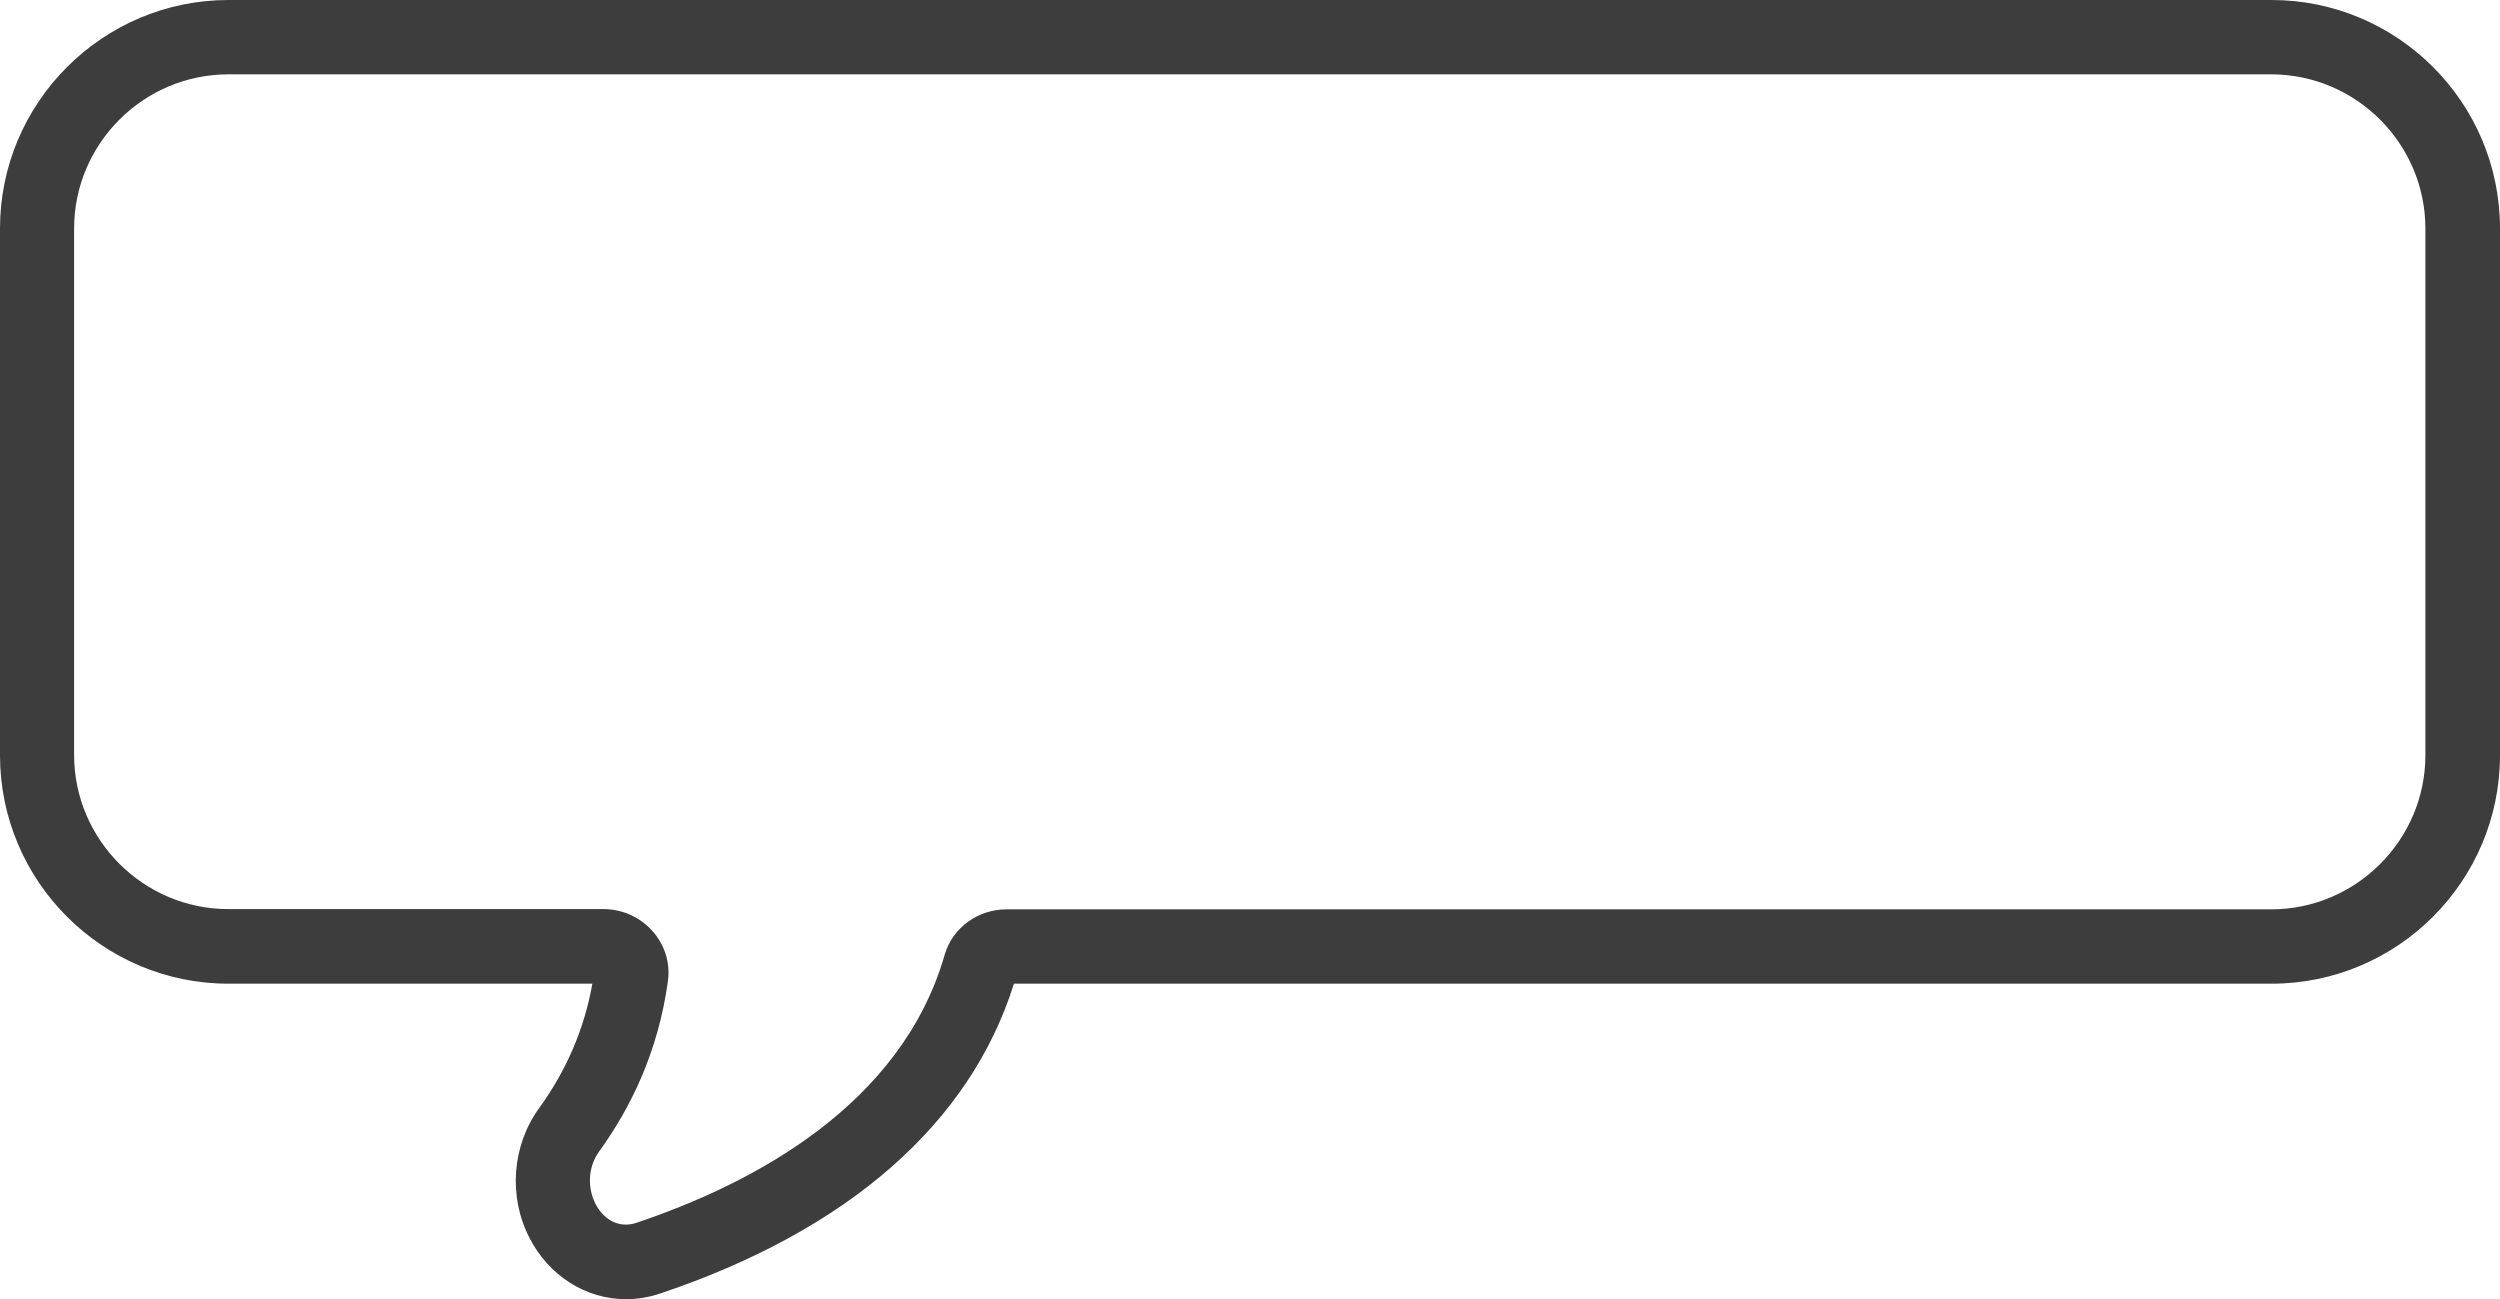
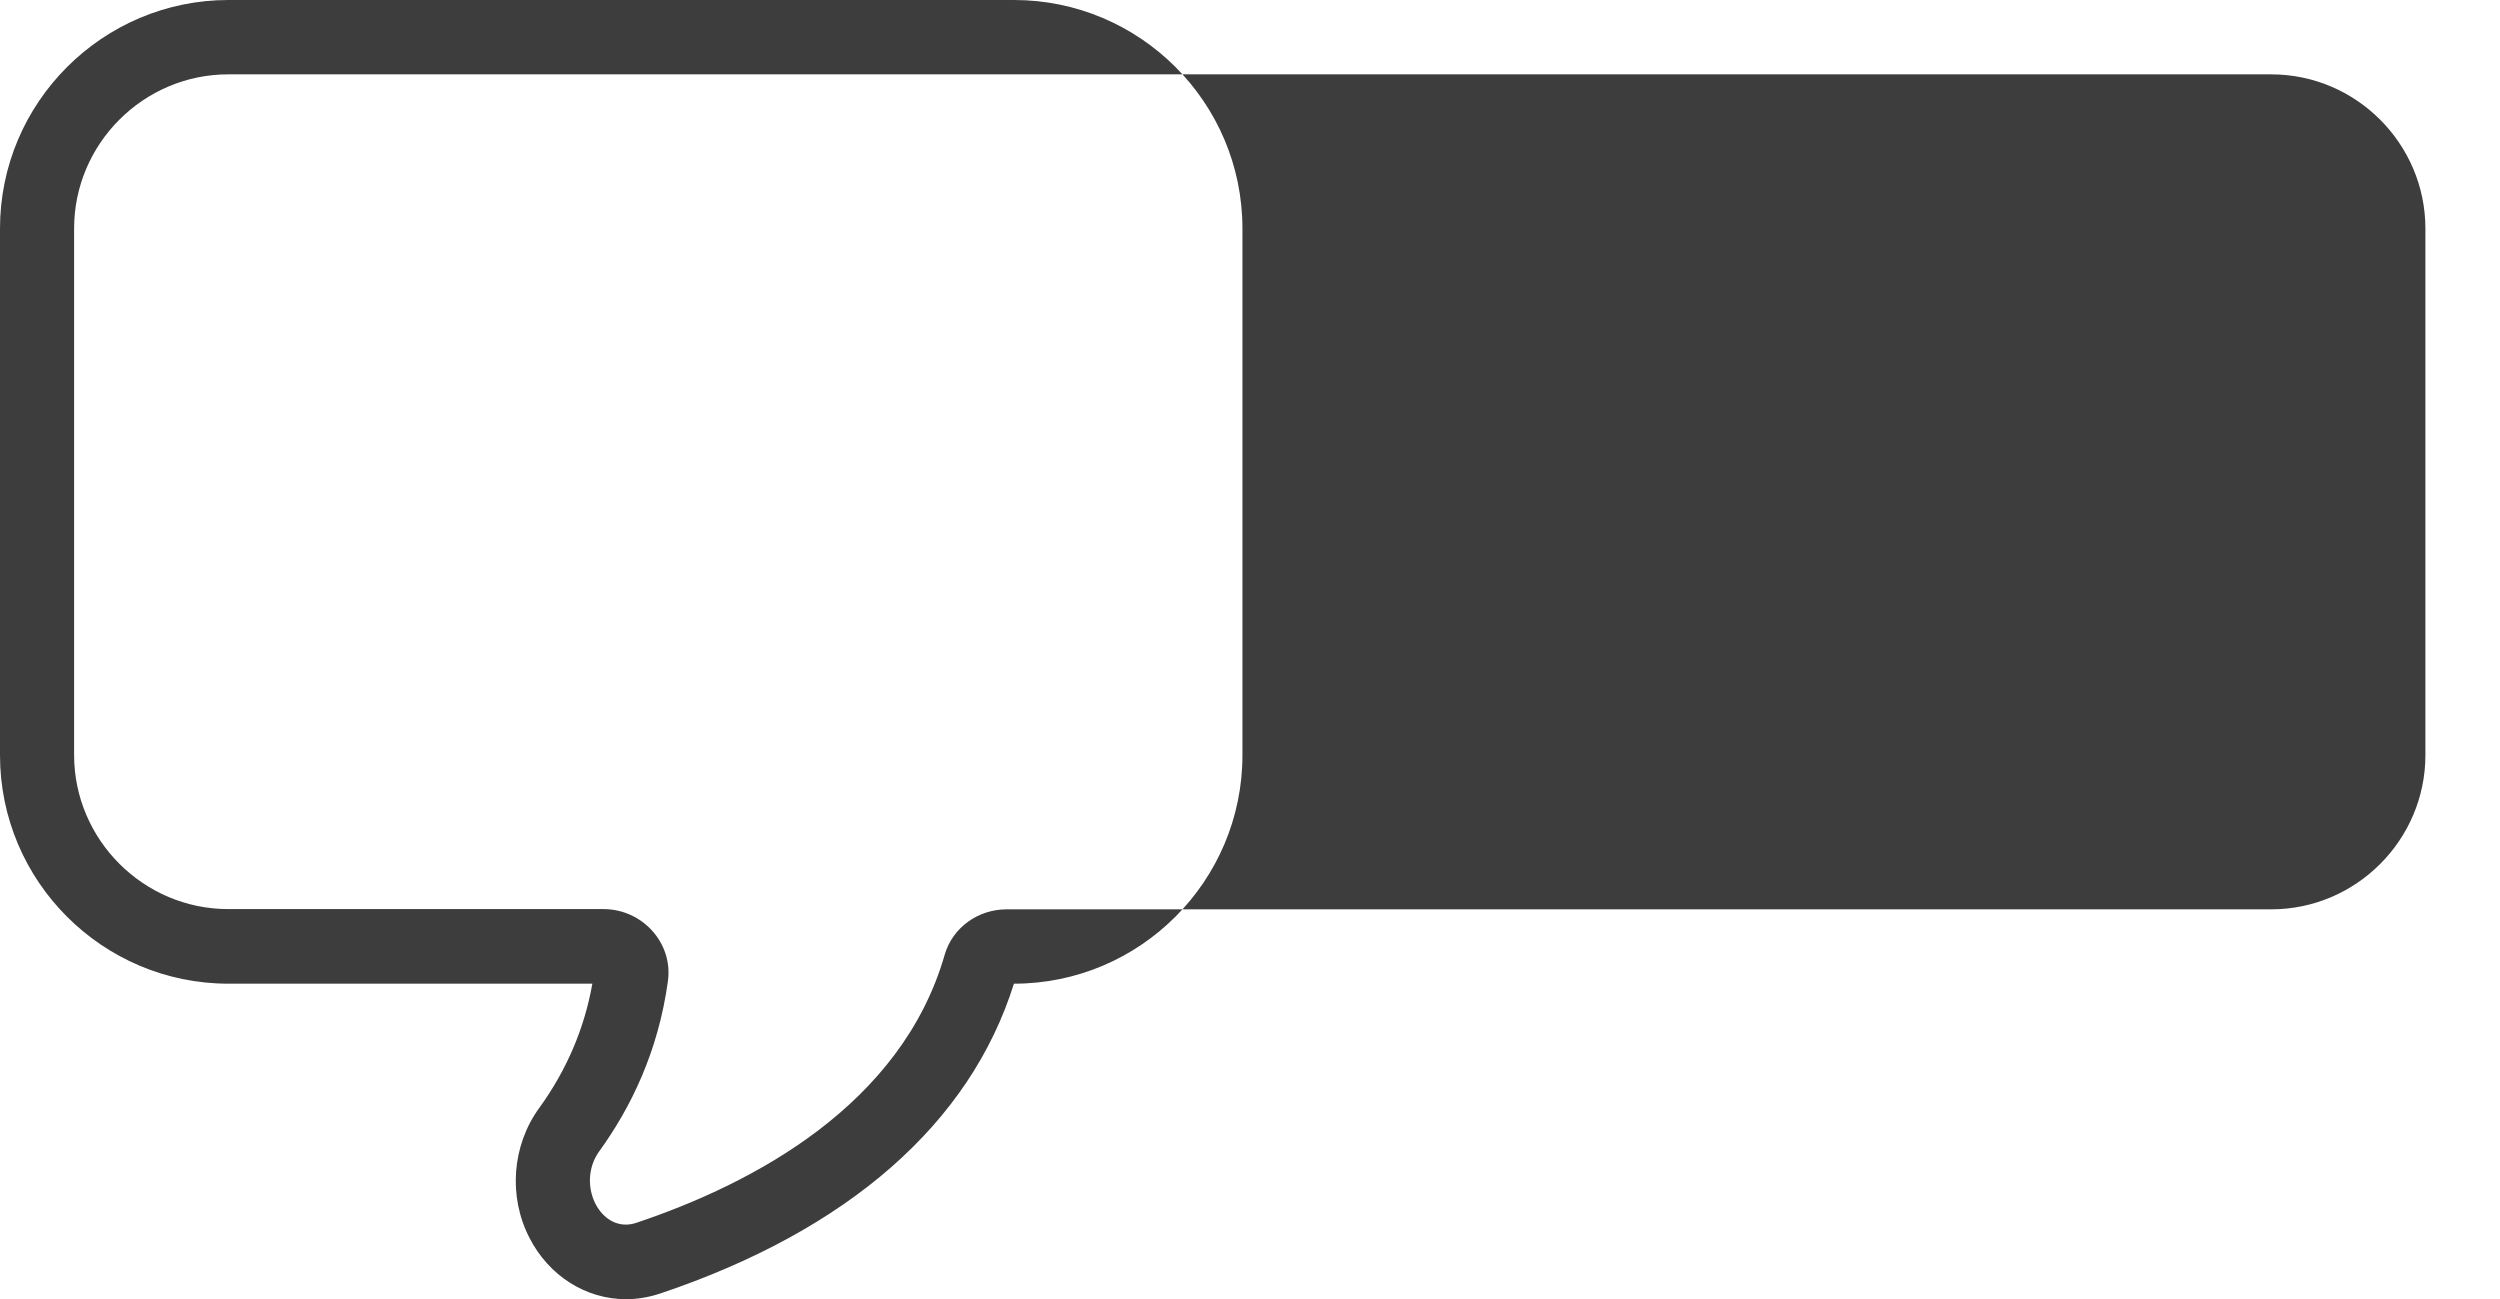
<svg xmlns="http://www.w3.org/2000/svg" id="Layer_2" data-name="Layer 2" viewBox="0 0 100.87 52.42">
  <defs>
    <style>
      .cls-1 {
        fill: #3d3d3d;
      }
    </style>
  </defs>
  <g id="Layer_1-2" data-name="Layer 1">
-     <path class="cls-1" d="M91.64,3c3.42,0,6.22,2.8,6.22,6.22v21.25c0,3.42-2.8,6.22-6.22,6.22h-51.03c-1.14,0-2.17.73-2.49,1.82-1.74,6.07-7.71,9.24-12.45,10.83-.15.05-.29.07-.42.07-1.19,0-1.94-1.75-1.07-2.96,1.26-1.74,2.38-4.01,2.77-6.87.21-1.54-1.04-2.9-2.6-2.9h-15.14c-3.42,0-6.22-2.8-6.22-6.22V9.22c0-3.42,2.8-6.22,6.22-6.22h82.42M91.64,0H9.22C4.14,0,0,4.14,0,9.22v21.25c0,5.09,4.14,9.22,9.22,9.22h14.68c-.32,1.81-1.04,3.49-2.14,5.01-1.1,1.51-1.26,3.57-.4,5.24.78,1.53,2.27,2.48,3.9,2.48.46,0,.93-.08,1.38-.23,7.58-2.55,12.5-6.86,14.27-12.5h50.74c5.09,0,9.22-4.14,9.22-9.22V9.22c0-5.09-4.14-9.22-9.22-9.22h0Z" />
+     <path class="cls-1" d="M91.64,3c3.42,0,6.22,2.8,6.22,6.22v21.25c0,3.42-2.8,6.22-6.22,6.22h-51.03c-1.14,0-2.17.73-2.49,1.82-1.74,6.07-7.71,9.24-12.45,10.83-.15.05-.29.07-.42.07-1.19,0-1.94-1.75-1.07-2.96,1.26-1.74,2.38-4.01,2.77-6.87.21-1.54-1.04-2.9-2.6-2.9h-15.14c-3.42,0-6.22-2.8-6.22-6.22V9.22c0-3.42,2.8-6.22,6.22-6.22h82.42M91.64,0H9.22C4.14,0,0,4.14,0,9.22v21.25c0,5.09,4.14,9.22,9.22,9.22h14.68c-.32,1.81-1.04,3.49-2.14,5.01-1.1,1.51-1.26,3.57-.4,5.24.78,1.53,2.27,2.48,3.9,2.48.46,0,.93-.08,1.38-.23,7.58-2.55,12.5-6.86,14.27-12.5c5.09,0,9.22-4.14,9.22-9.22V9.22c0-5.09-4.14-9.22-9.22-9.22h0Z" />
  </g>
</svg>